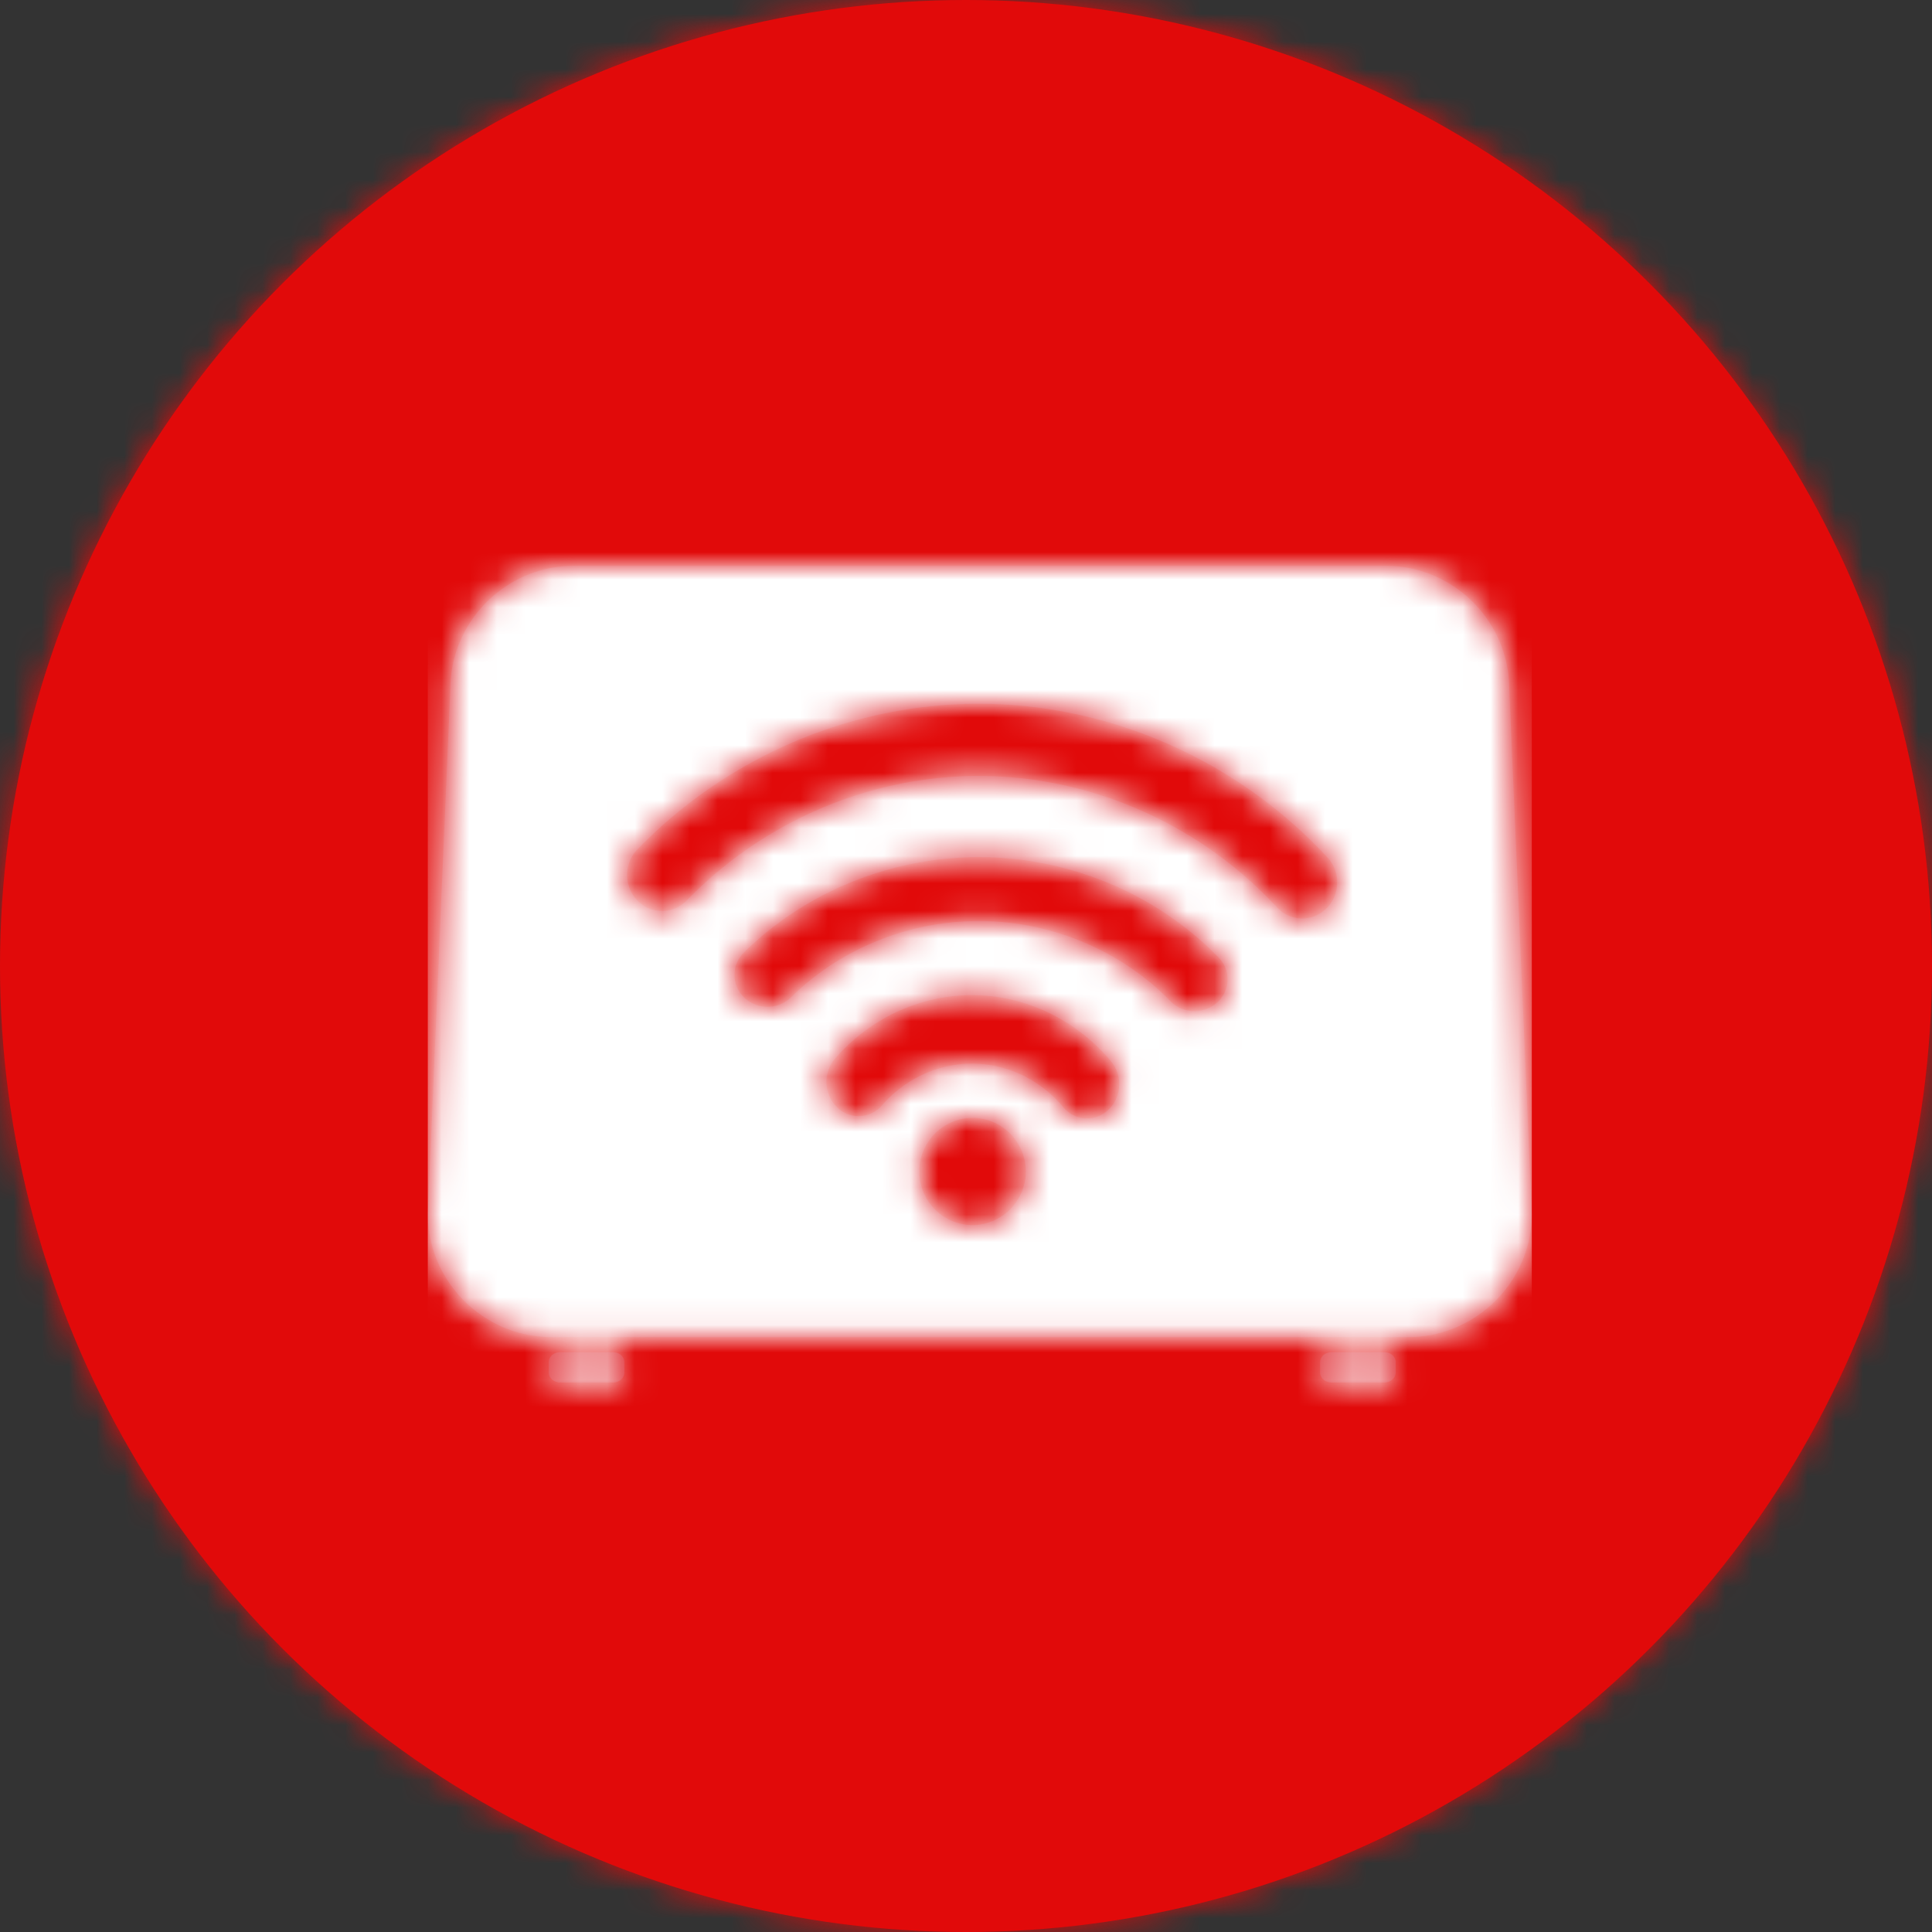
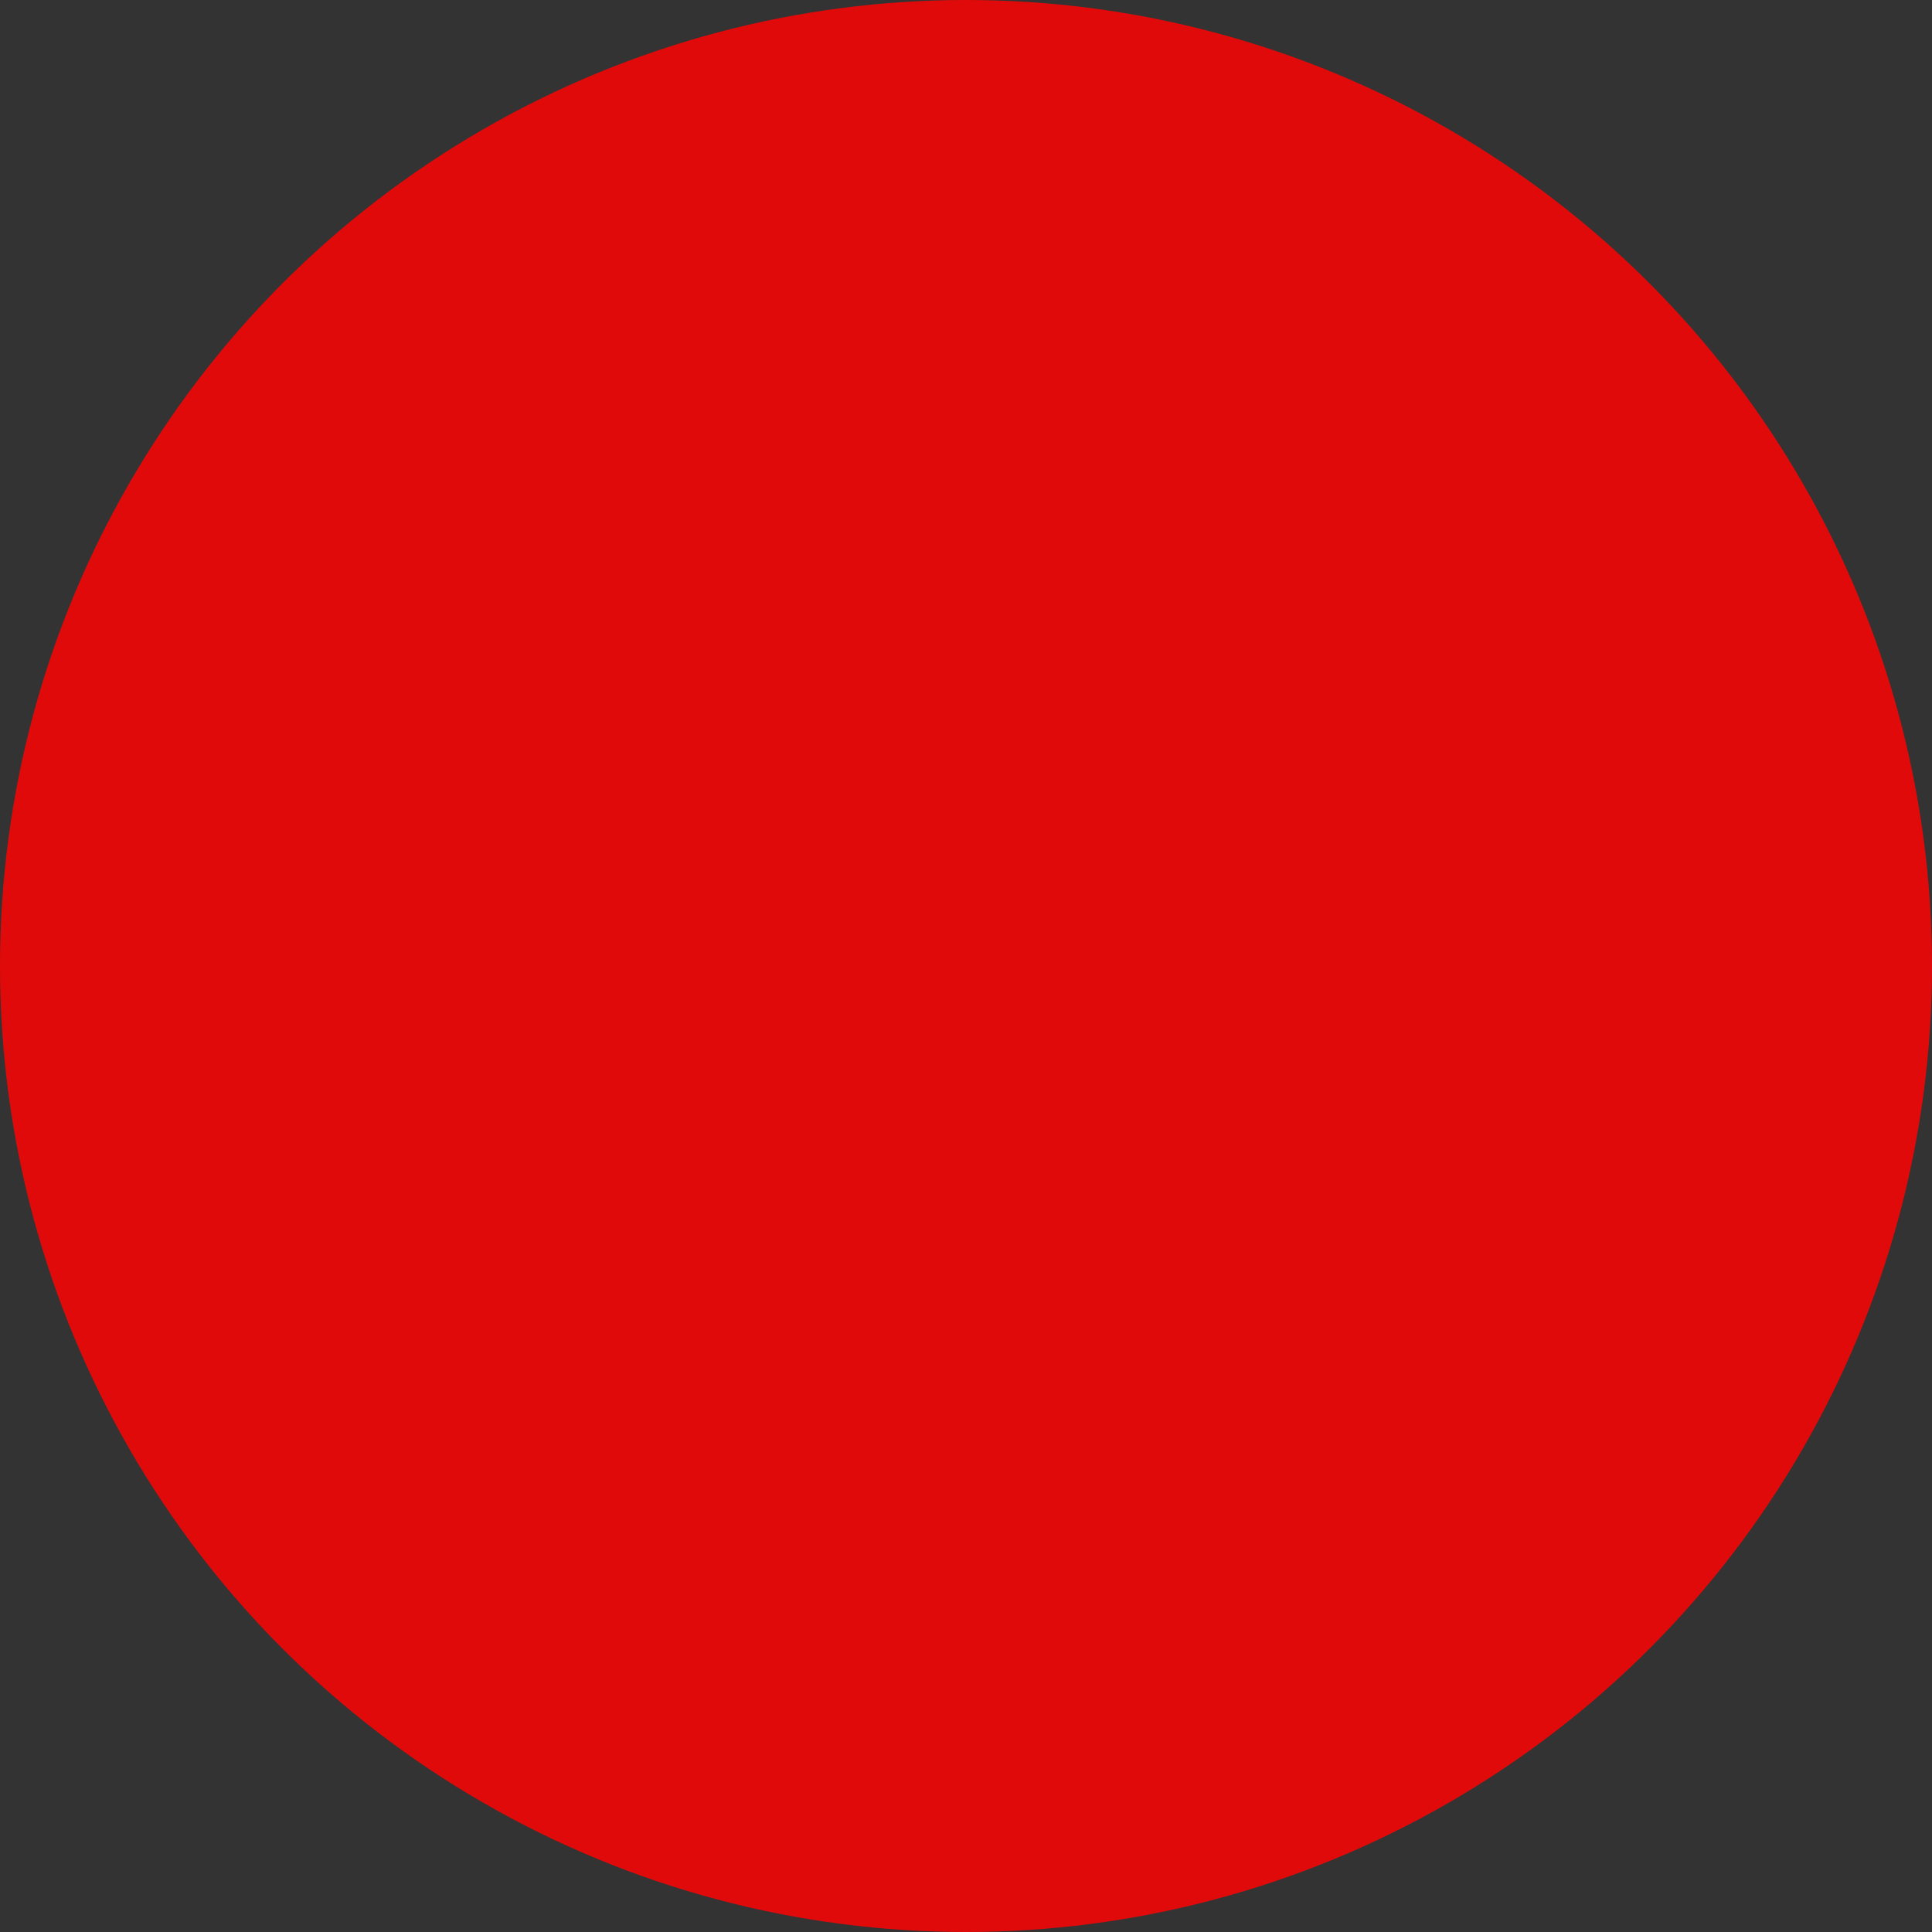
<svg xmlns="http://www.w3.org/2000/svg" xmlns:xlink="http://www.w3.org/1999/xlink" width="70" height="70" viewBox="0 0 70 70">
  <rect x="0" y="0" width="70" height="70" fill="#333333" stroke="none" />
  <defs>
    <circle id="e3rjqlnkqa" cx="35" cy="35" r="35" />
-     <path d="M32.597 10.567c-3.21-3.464-7.716-5.49-12.37-5.565h-.076L19.961 5c-4.615 0-9.112 1.916-12.367 5.276-.242.25-.366.575-.372.903v.012c-.002.337.12.676.37.934a1.242 1.242 0 0 0 1.792 0c2.827-2.916 6.748-4.56 10.758-4.51 3.997.051 7.87 1.786 10.626 4.76.483.52 1.285.54 1.79.04a1.338 1.338 0 0 0 .04-1.848zm-3.946 3.622c-2.208-2.27-5.32-3.594-8.54-3.632l-.144-.001c-3.184 0-6.28 1.254-8.513 3.454a1.13 1.13 0 0 0 .016 1.636 1.222 1.222 0 0 0 1.694-.015c1.812-1.785 4.334-2.79 6.917-2.76 2.572.03 5.06 1.089 6.825 2.903a1.229 1.229 0 0 0 1.693.051 1.13 1.13 0 0 0 .052-1.636zm-3.896 3.764c-1.257-1.498-3.064-2.372-4.959-2.397h-.083c-1.879 0-3.682.834-4.957 2.297a1.298 1.298 0 0 0 .06 1.754c.222.218.5.328.78.332.317.003.635-.13.868-.397.848-.972 2.052-1.52 3.303-1.503 1.243.015 2.428.587 3.25 1.569a1.116 1.116 0 0 0 1.646.098c.48-.457.521-1.24.092-1.753zm-3.088 4.015A1.944 1.944 0 0 0 19.746 20h-.024a1.945 1.945 0 0 0-.024 3.889 1.946 1.946 0 0 0 1.969-1.921zM40 23.471c0 2.46-2.017 4.474-4.482 4.474H4.482C2.017 27.945 0 25.932 0 23.471L.816 4.474C.816 2.014 2.833 0 5.298 0h29.404c2.465 0 4.482 2.014 4.482 4.474L40 23.471zM6.713 28.493h-1.92c-.23 0-.41.164-.41.365v.366c0 .204.184.365.41.365h1.92c.23 0 .41-.163.41-.365v-.366c0-.203-.184-.365-.41-.365zm28.355.365v.366c0 .202-.18.365-.41.365H32.74c-.226 0-.41-.161-.41-.365v-.366c0-.201.18-.365.41-.365h1.92c.226 0 .41.162.41.365z" id="4kzs5hk8cc" />
  </defs>
  <g fill="none" fill-rule="evenodd">
    <mask id="nattccadyb" fill="#fff">
      <use xlink:href="#e3rjqlnkqa" />
    </mask>
    <use fill="#E10A0A" xlink:href="#e3rjqlnkqa" />
    <g mask="url(#nattccadyb)" fill="#E10A0A">
-       <path d="M-113-9h300V91h-300z" />
-     </g>
+       </g>
    <g mask="url(#nattccadyb)">
      <g transform="translate(15.5 20.5)">
        <mask id="kxm5smrfnd" fill="#fff">
          <use xlink:href="#4kzs5hk8cc" />
        </mask>
        <use fill="#DE1F26" xlink:href="#4kzs5hk8cc" />
        <g mask="url(#kxm5smrfnd)">
-           <path d="M0-5h40v40H0z" fill="#FFF" />
-         </g>
+           </g>
      </g>
    </g>
  </g>
</svg>